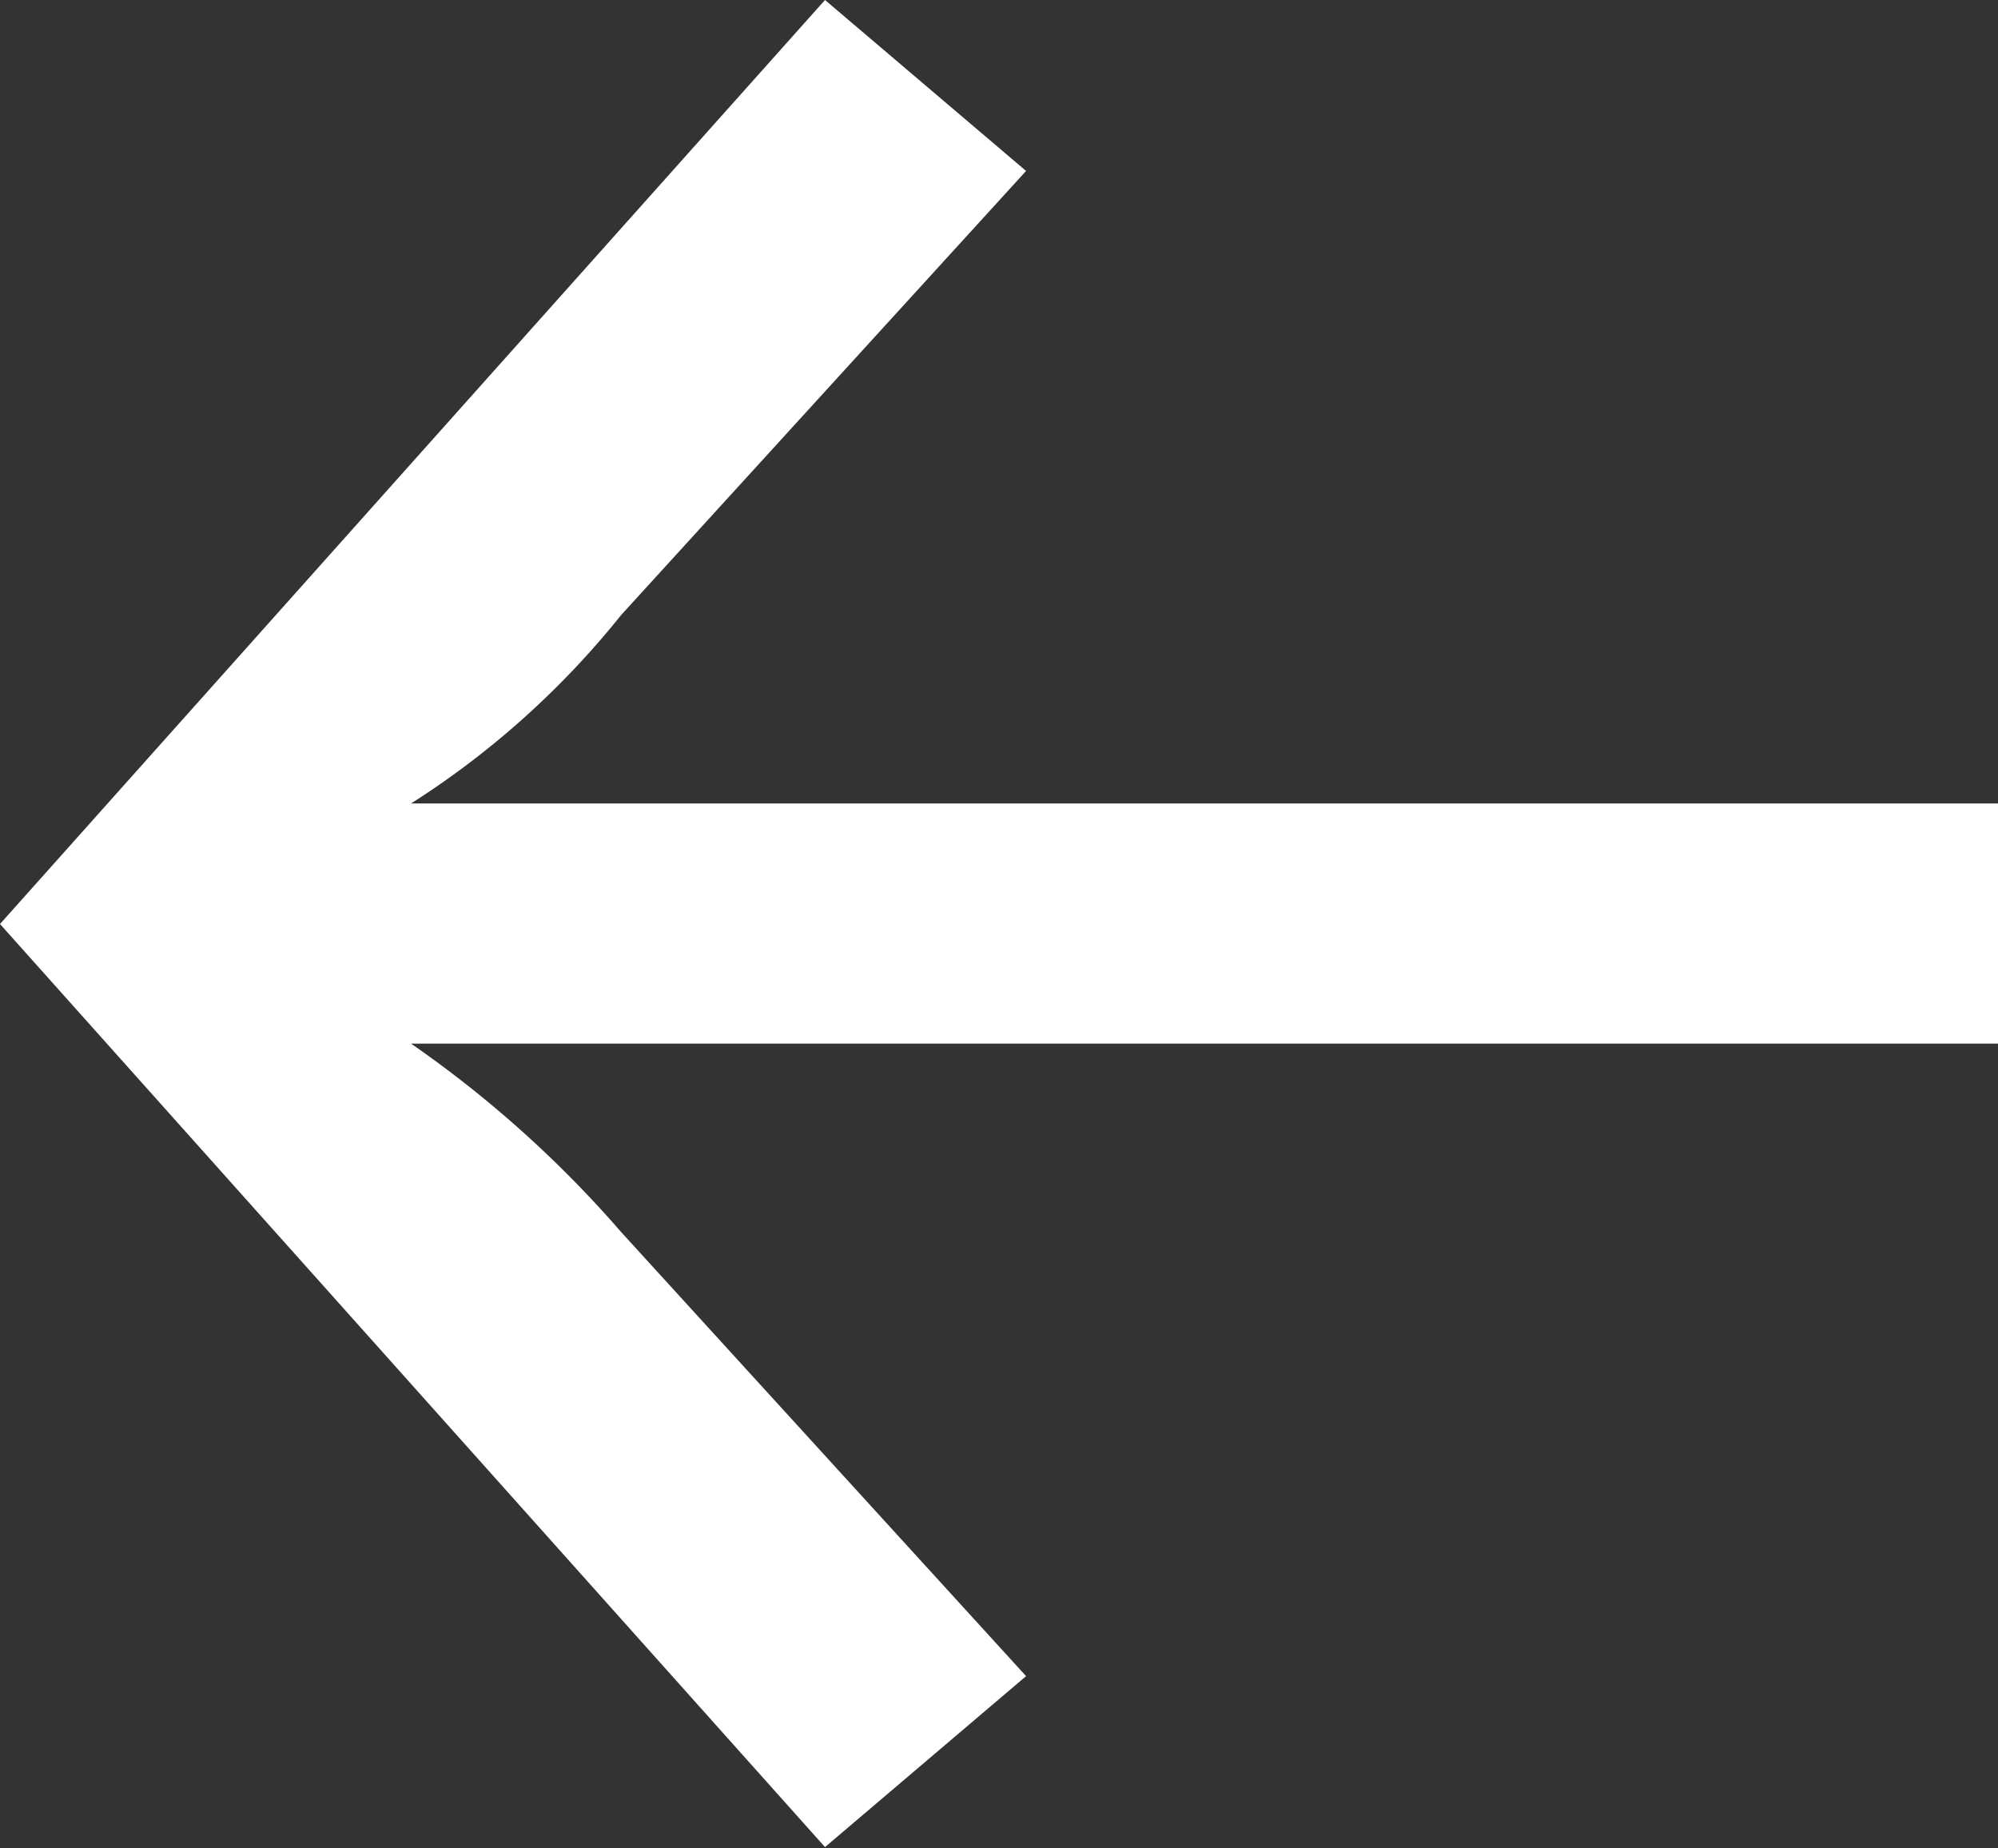
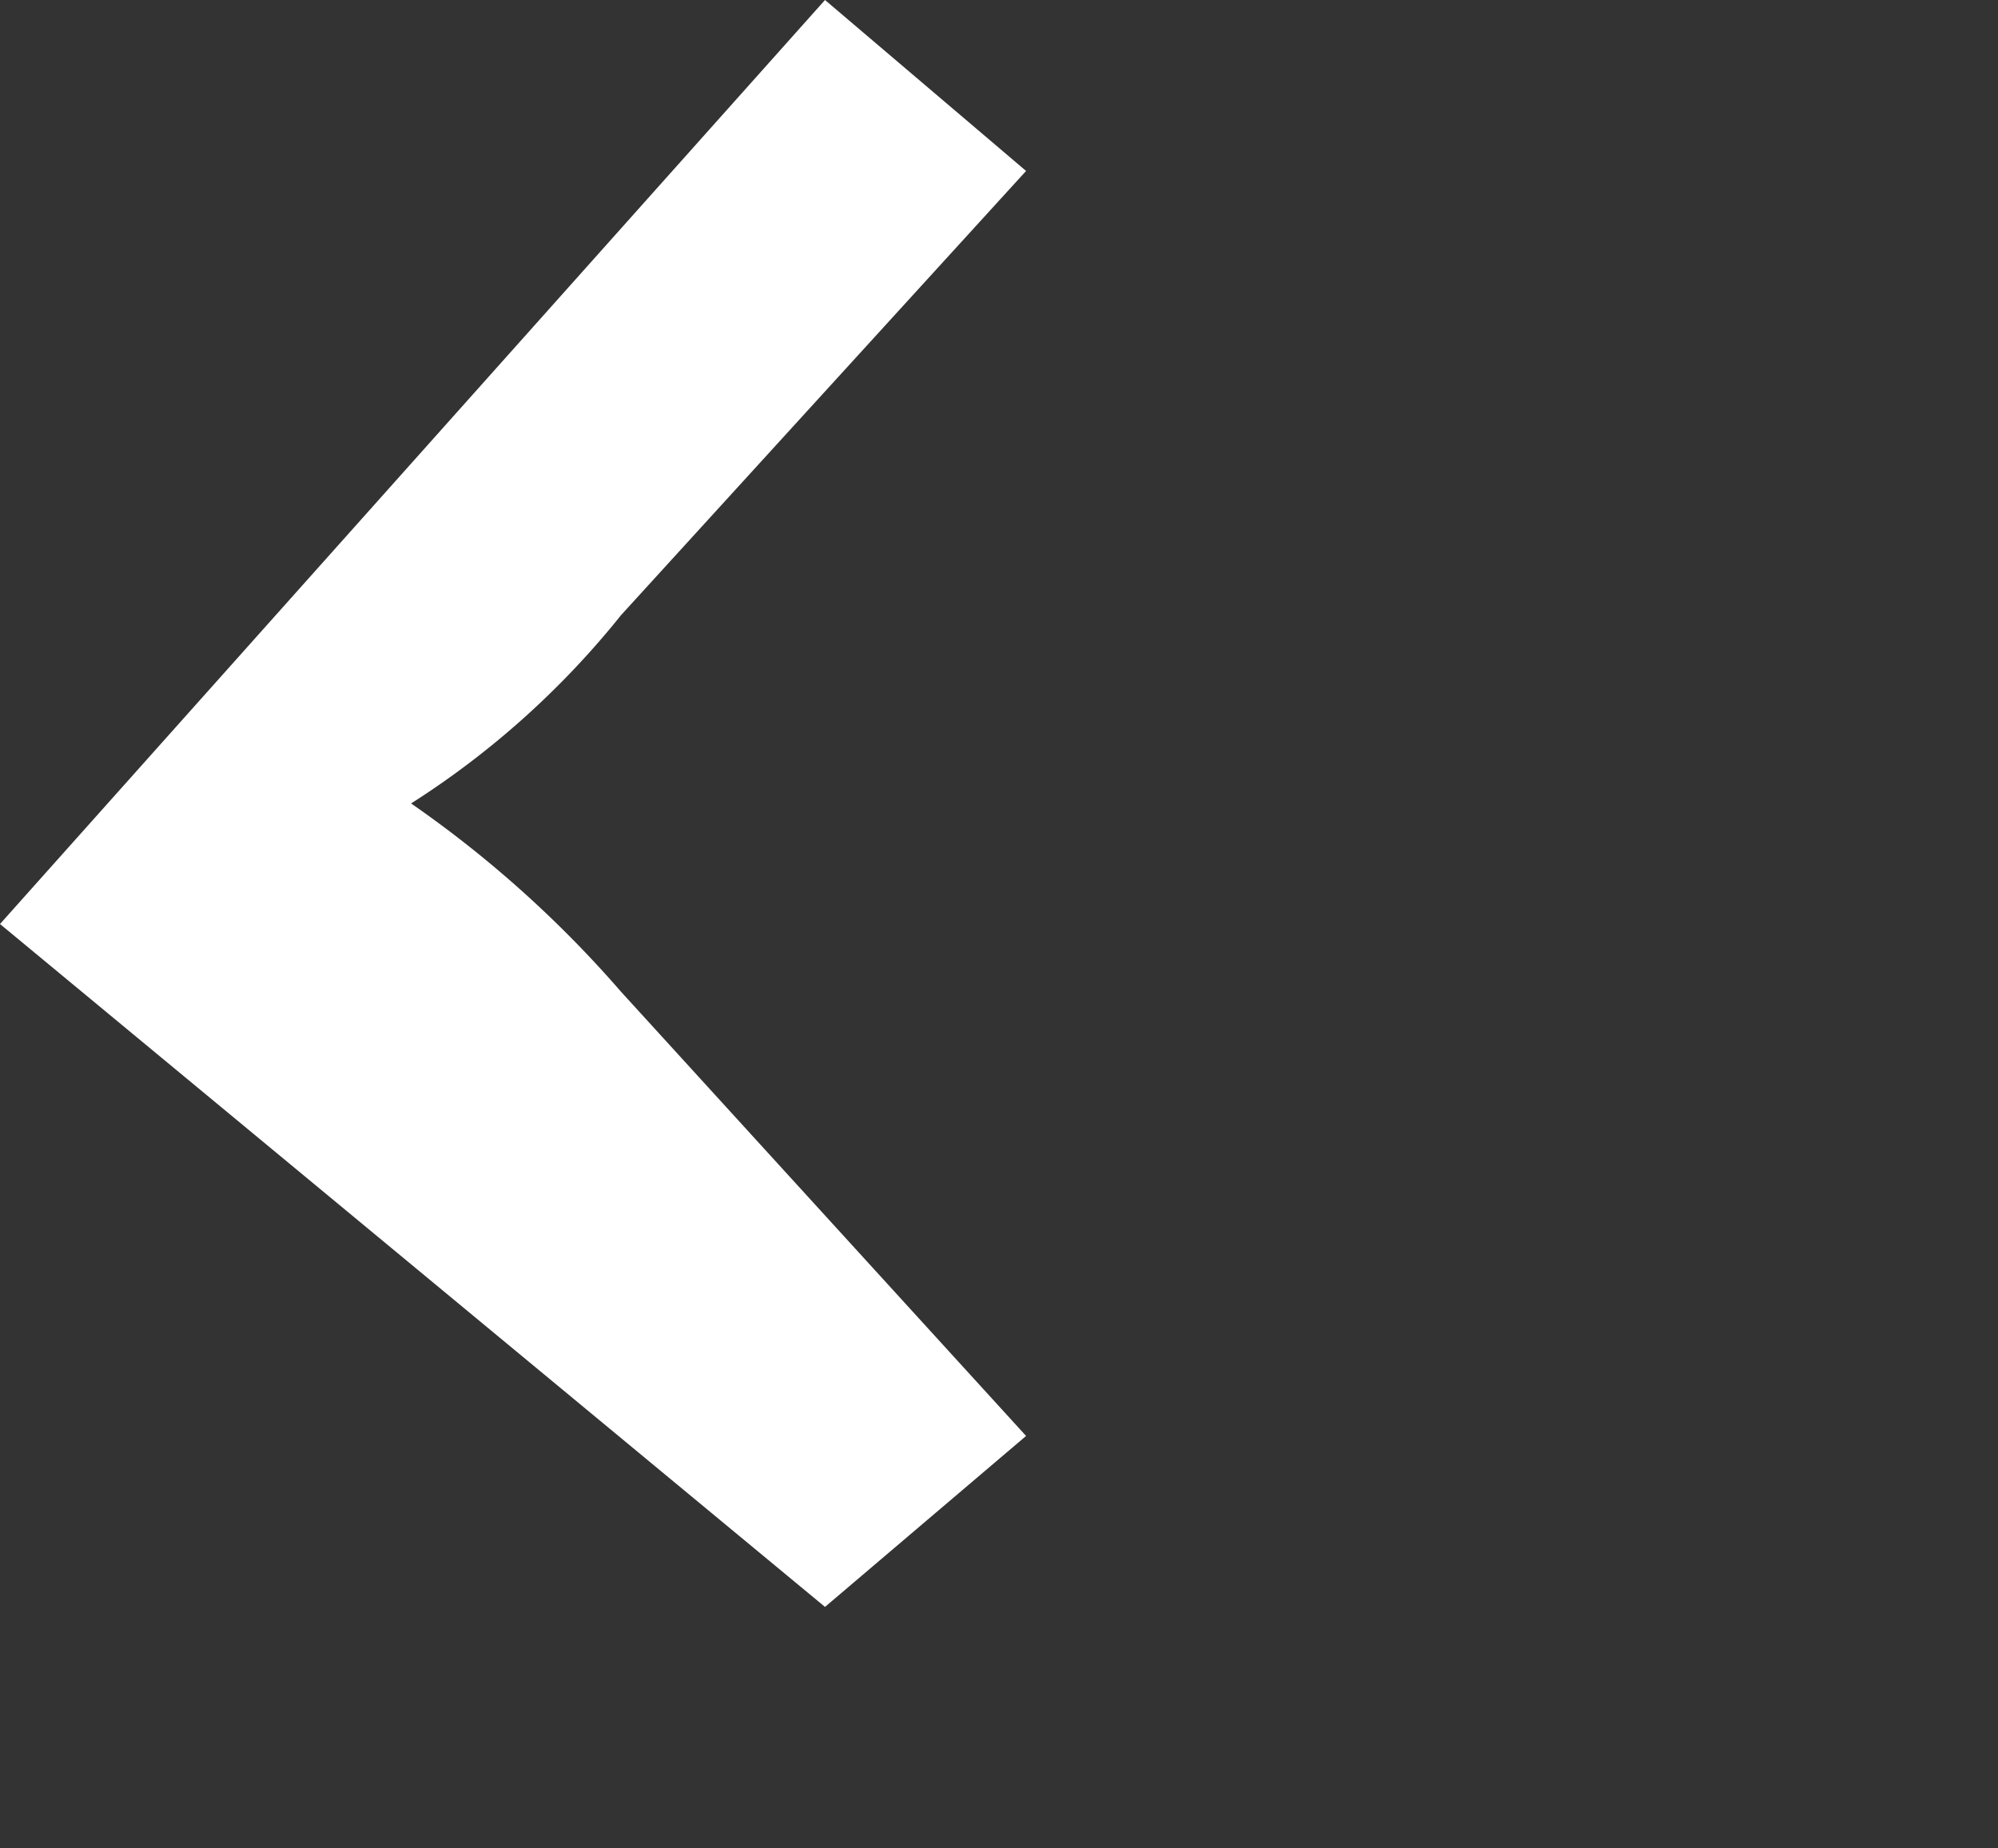
<svg xmlns="http://www.w3.org/2000/svg" viewBox="0 0 42.43 39.24">
  <rect x="0" y="0" width="42.43" height="39.24" fill="#333333" stroke="none" />
  <defs>
    <style>.a{fill:#fff;}</style>
  </defs>
  <title>Ресурс 155</title>
-   <path class="a" d="M21.79,3.63l-8.6,9.43a18.29,18.29,0,0,1-4.46,4h33.7v5.1H8.73a24,24,0,0,1,4.46,4l8.6,9.43-4.27,3.63L0,19.62,17.52,0Z" />
+   <path class="a" d="M21.79,3.63l-8.6,9.43a18.29,18.29,0,0,1-4.46,4h33.7H8.73a24,24,0,0,1,4.46,4l8.6,9.43-4.27,3.63L0,19.62,17.52,0Z" />
</svg>